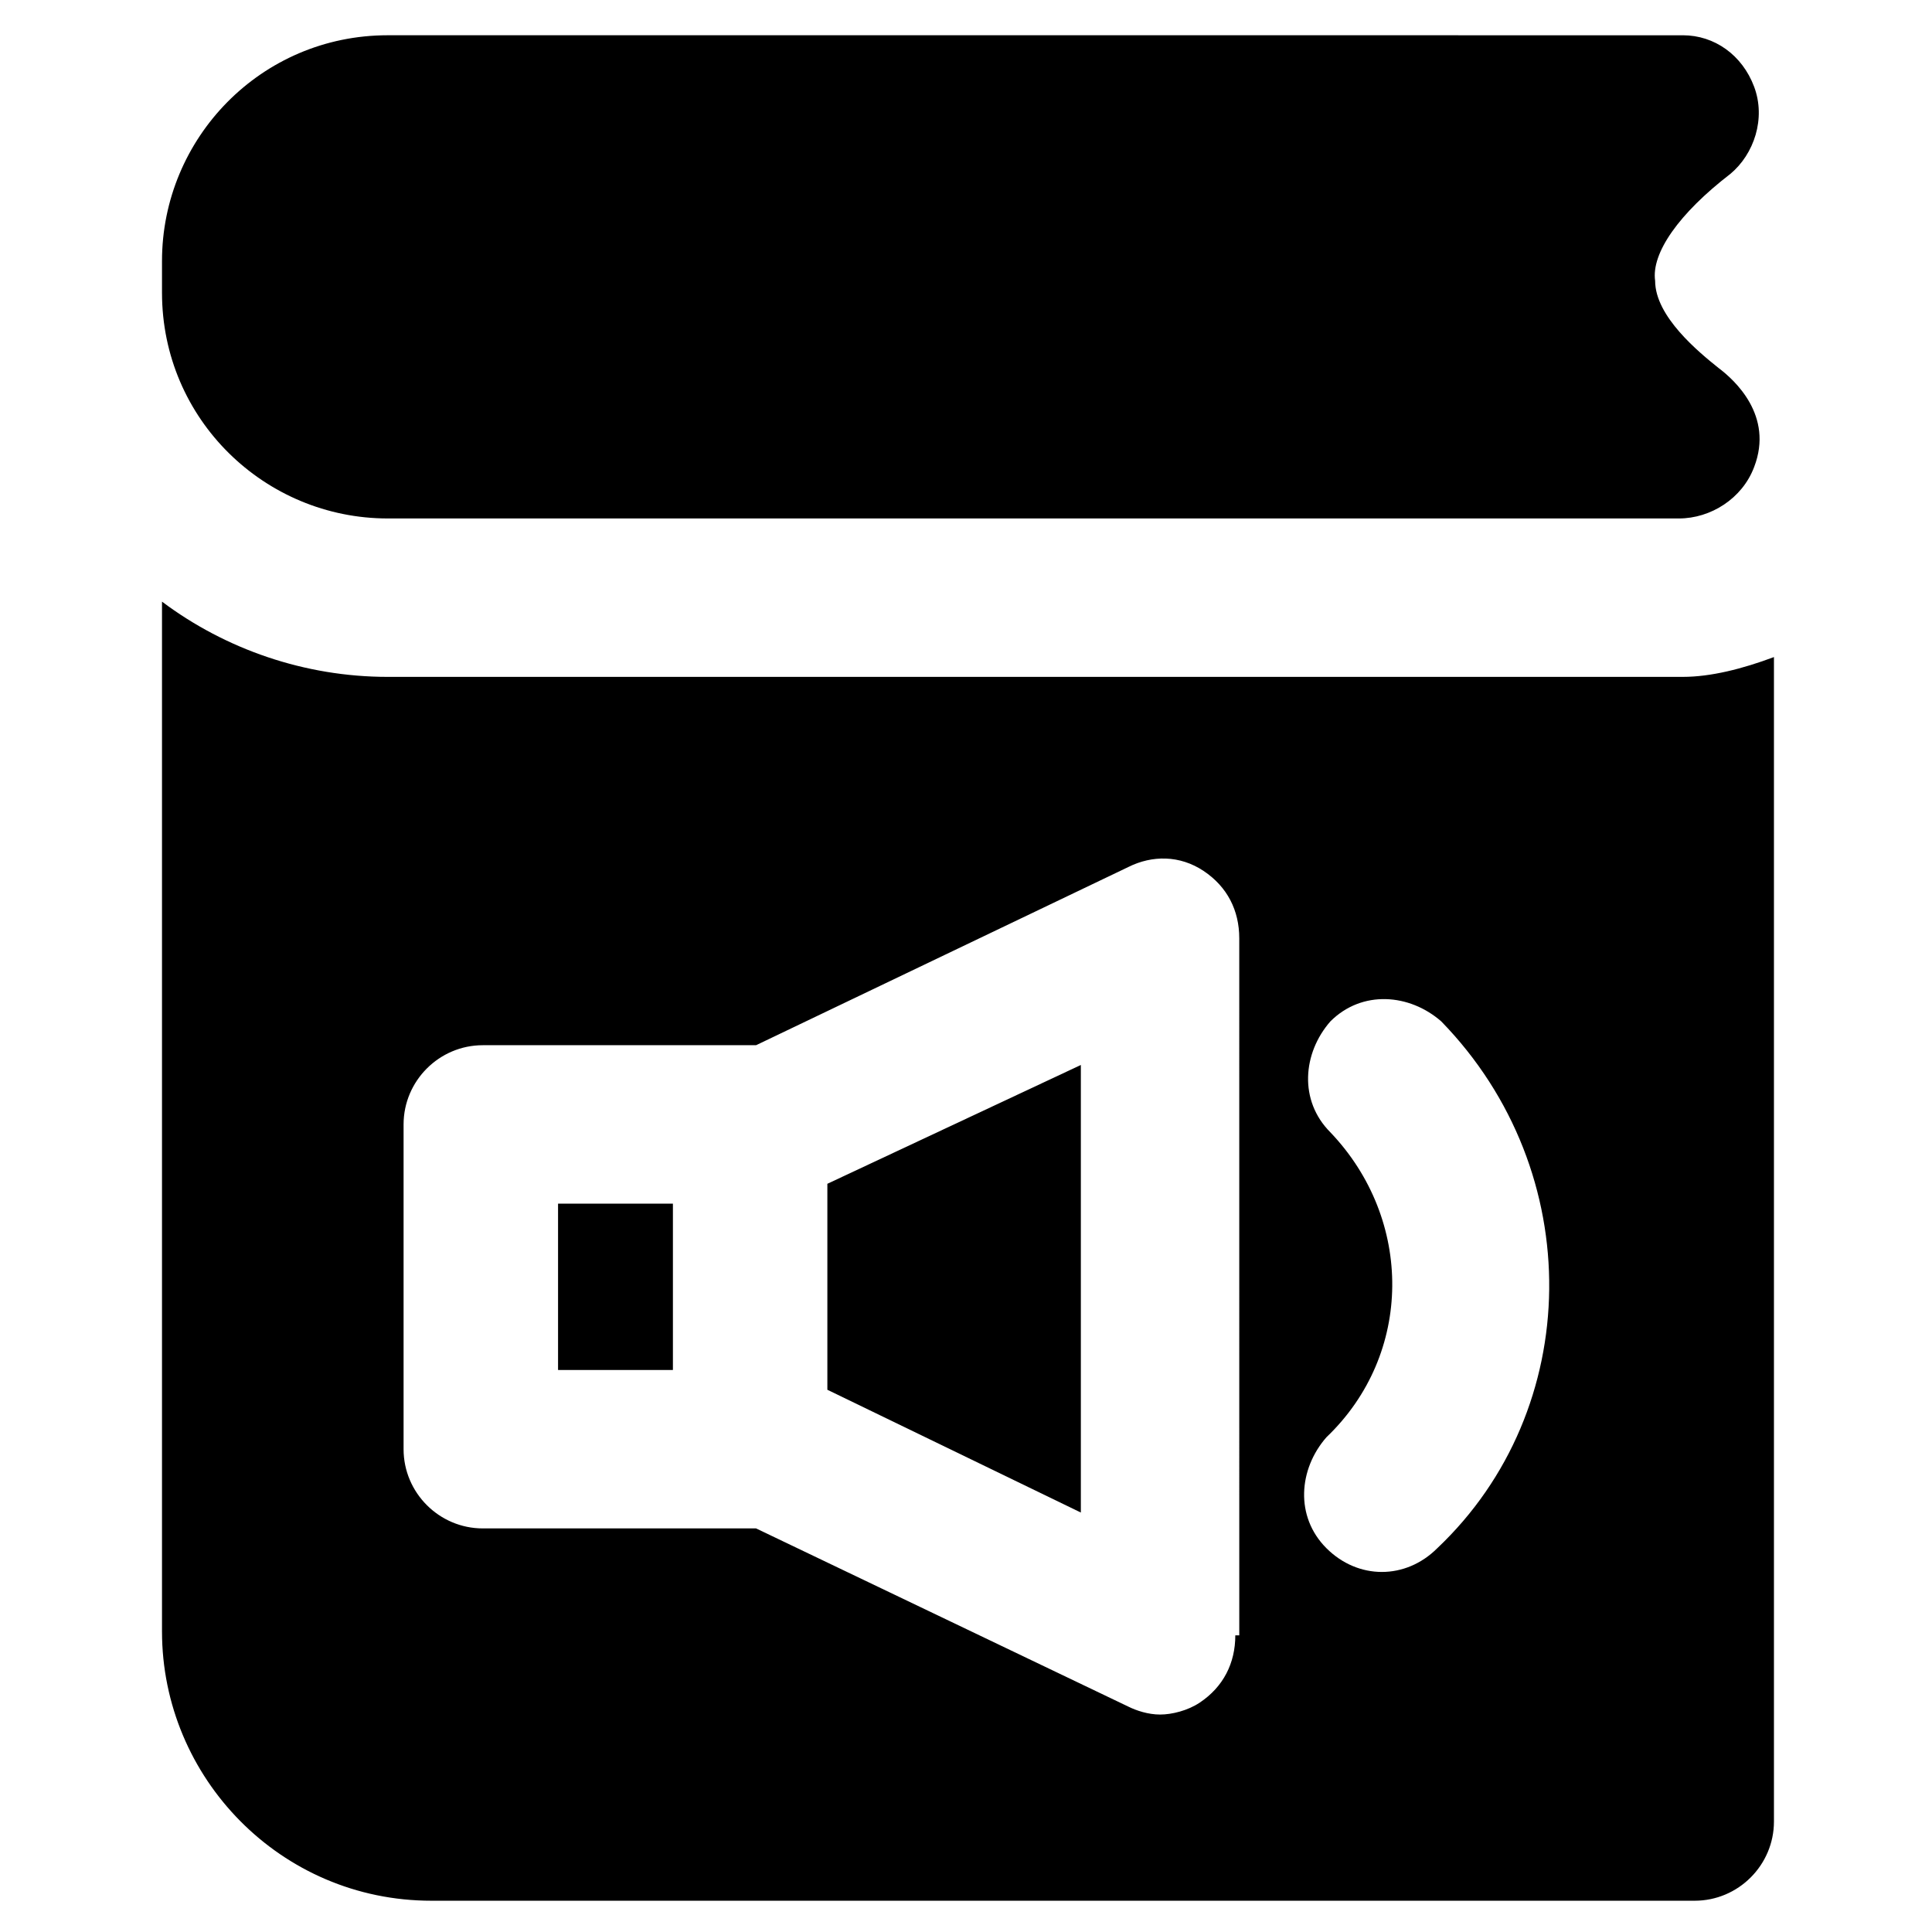
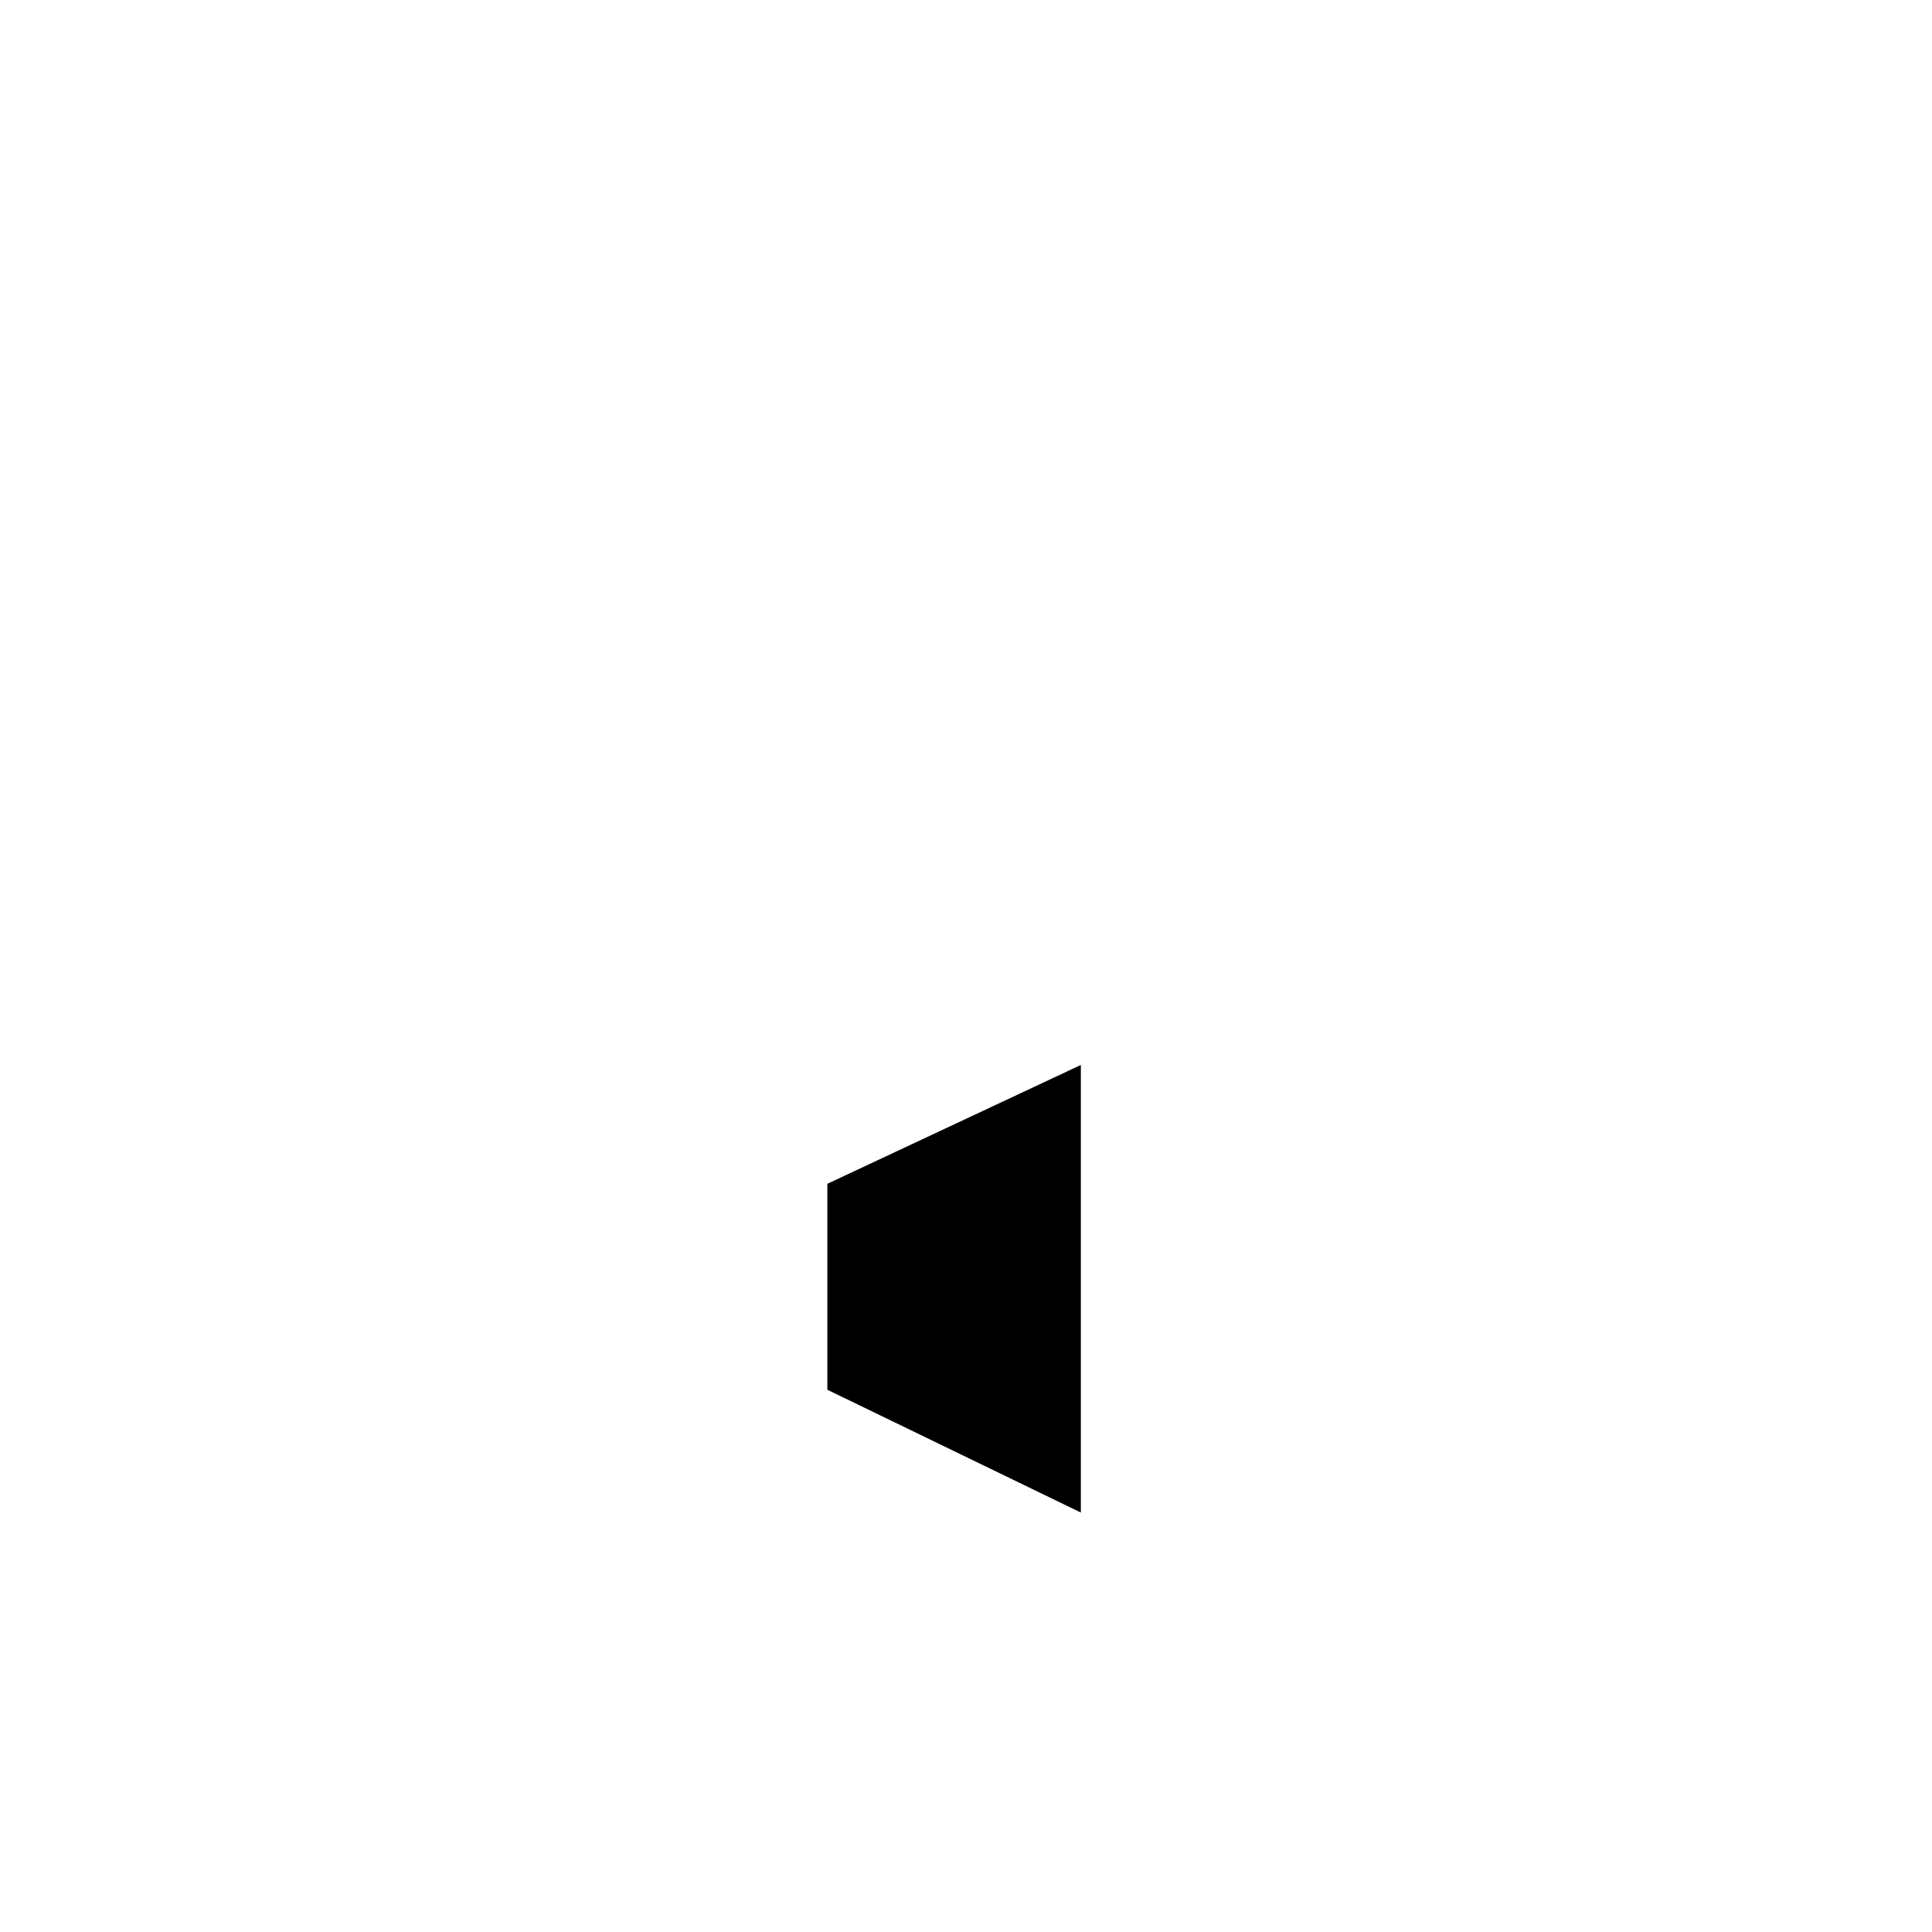
<svg xmlns="http://www.w3.org/2000/svg" fill="#000000" width="800px" height="800px" version="1.1" viewBox="144 144 512 512">
  <g>
-     <path d="m291.89 462.98h30.438v44.082h-30.438z" />
    <path d="m363.26 512.3 67.176 32.539v-118.61l-67.176 31.488z" />
-     <path d="m589.98 323.38h-343.22c-22.043 0-43.035-7.348-59.828-19.941v272.9c0 38.836 31.488 71.371 71.371 71.371h334.82c11.547 0 20.992-9.445 20.992-20.992v-308.59c-8.395 3.148-16.793 5.25-24.141 5.25zm-118.61 254c0 7.348-3.148 13.645-9.445 17.844-3.148 2.098-7.348 3.148-10.496 3.148-3.148 0-6.297-1.051-8.398-2.098l-98.664-47.23h-1.051-71.371c-11.547 0-20.992-9.445-20.992-20.992v-86.07c0-11.547 9.445-20.992 20.992-20.992h71.371 1.051l98.664-47.23c6.297-3.148 13.645-3.148 19.941 1.051s9.445 10.496 9.445 17.844l0.004 184.73zm53.531-23.094c-4.199 4.199-9.445 6.297-14.695 6.297-5.246 0-10.496-2.098-14.695-6.297-8.398-8.398-7.348-20.992 0-29.391 23.09-22.043 23.09-57.727 1.051-80.82-8.398-8.398-7.348-20.992 0-29.391 8.398-8.398 20.992-7.348 29.391 0 38.832 39.891 37.785 102.87-1.051 139.6z" />
-     <path d="m599.42 241.51c-5.246-4.199-16.793-13.645-16.793-23.09-1.051-7.348 6.297-17.844 19.941-28.34 6.297-5.246 9.445-14.695 6.297-23.09-3.148-8.398-10.496-13.645-18.895-13.645l-343.21-0.004c-33.586 0-59.828 27.289-59.828 59.828v8.398c0 33.586 27.289 59.828 59.828 59.828h342.17c8.398 0 16.793-5.246 19.941-13.645 5.246-13.645-5.25-23.094-9.449-26.242z" />
  </g>
</svg>